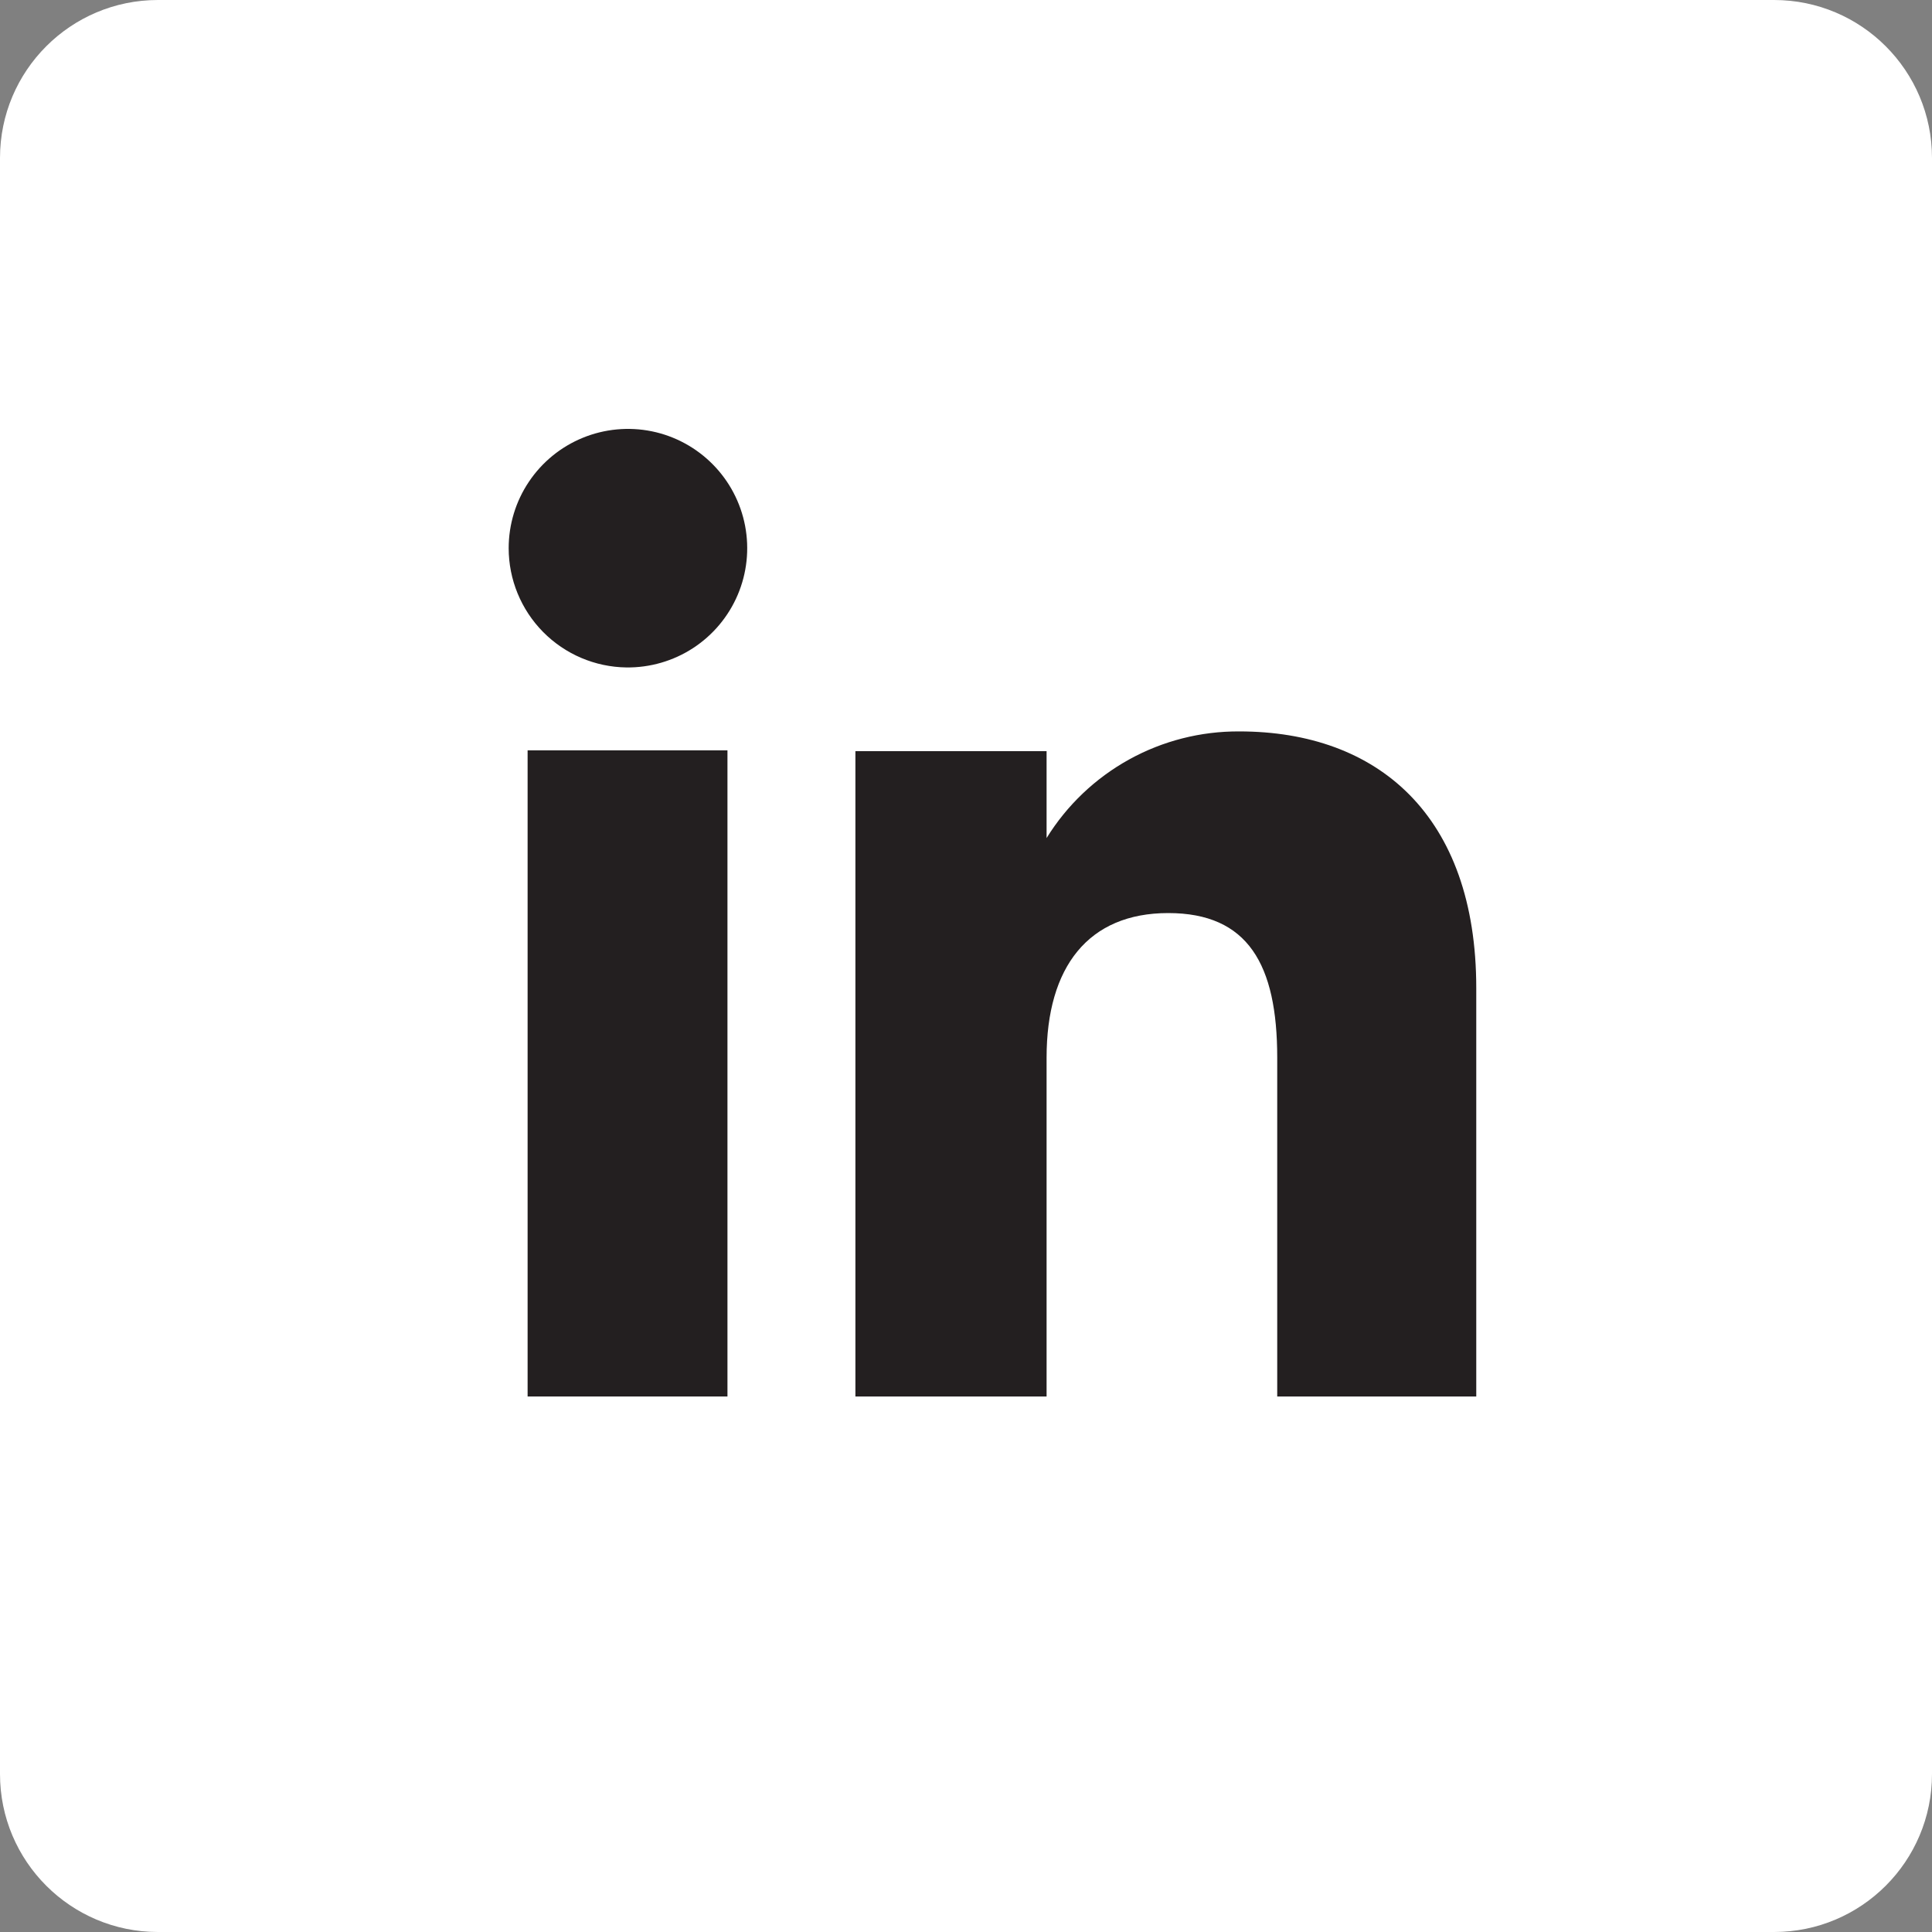
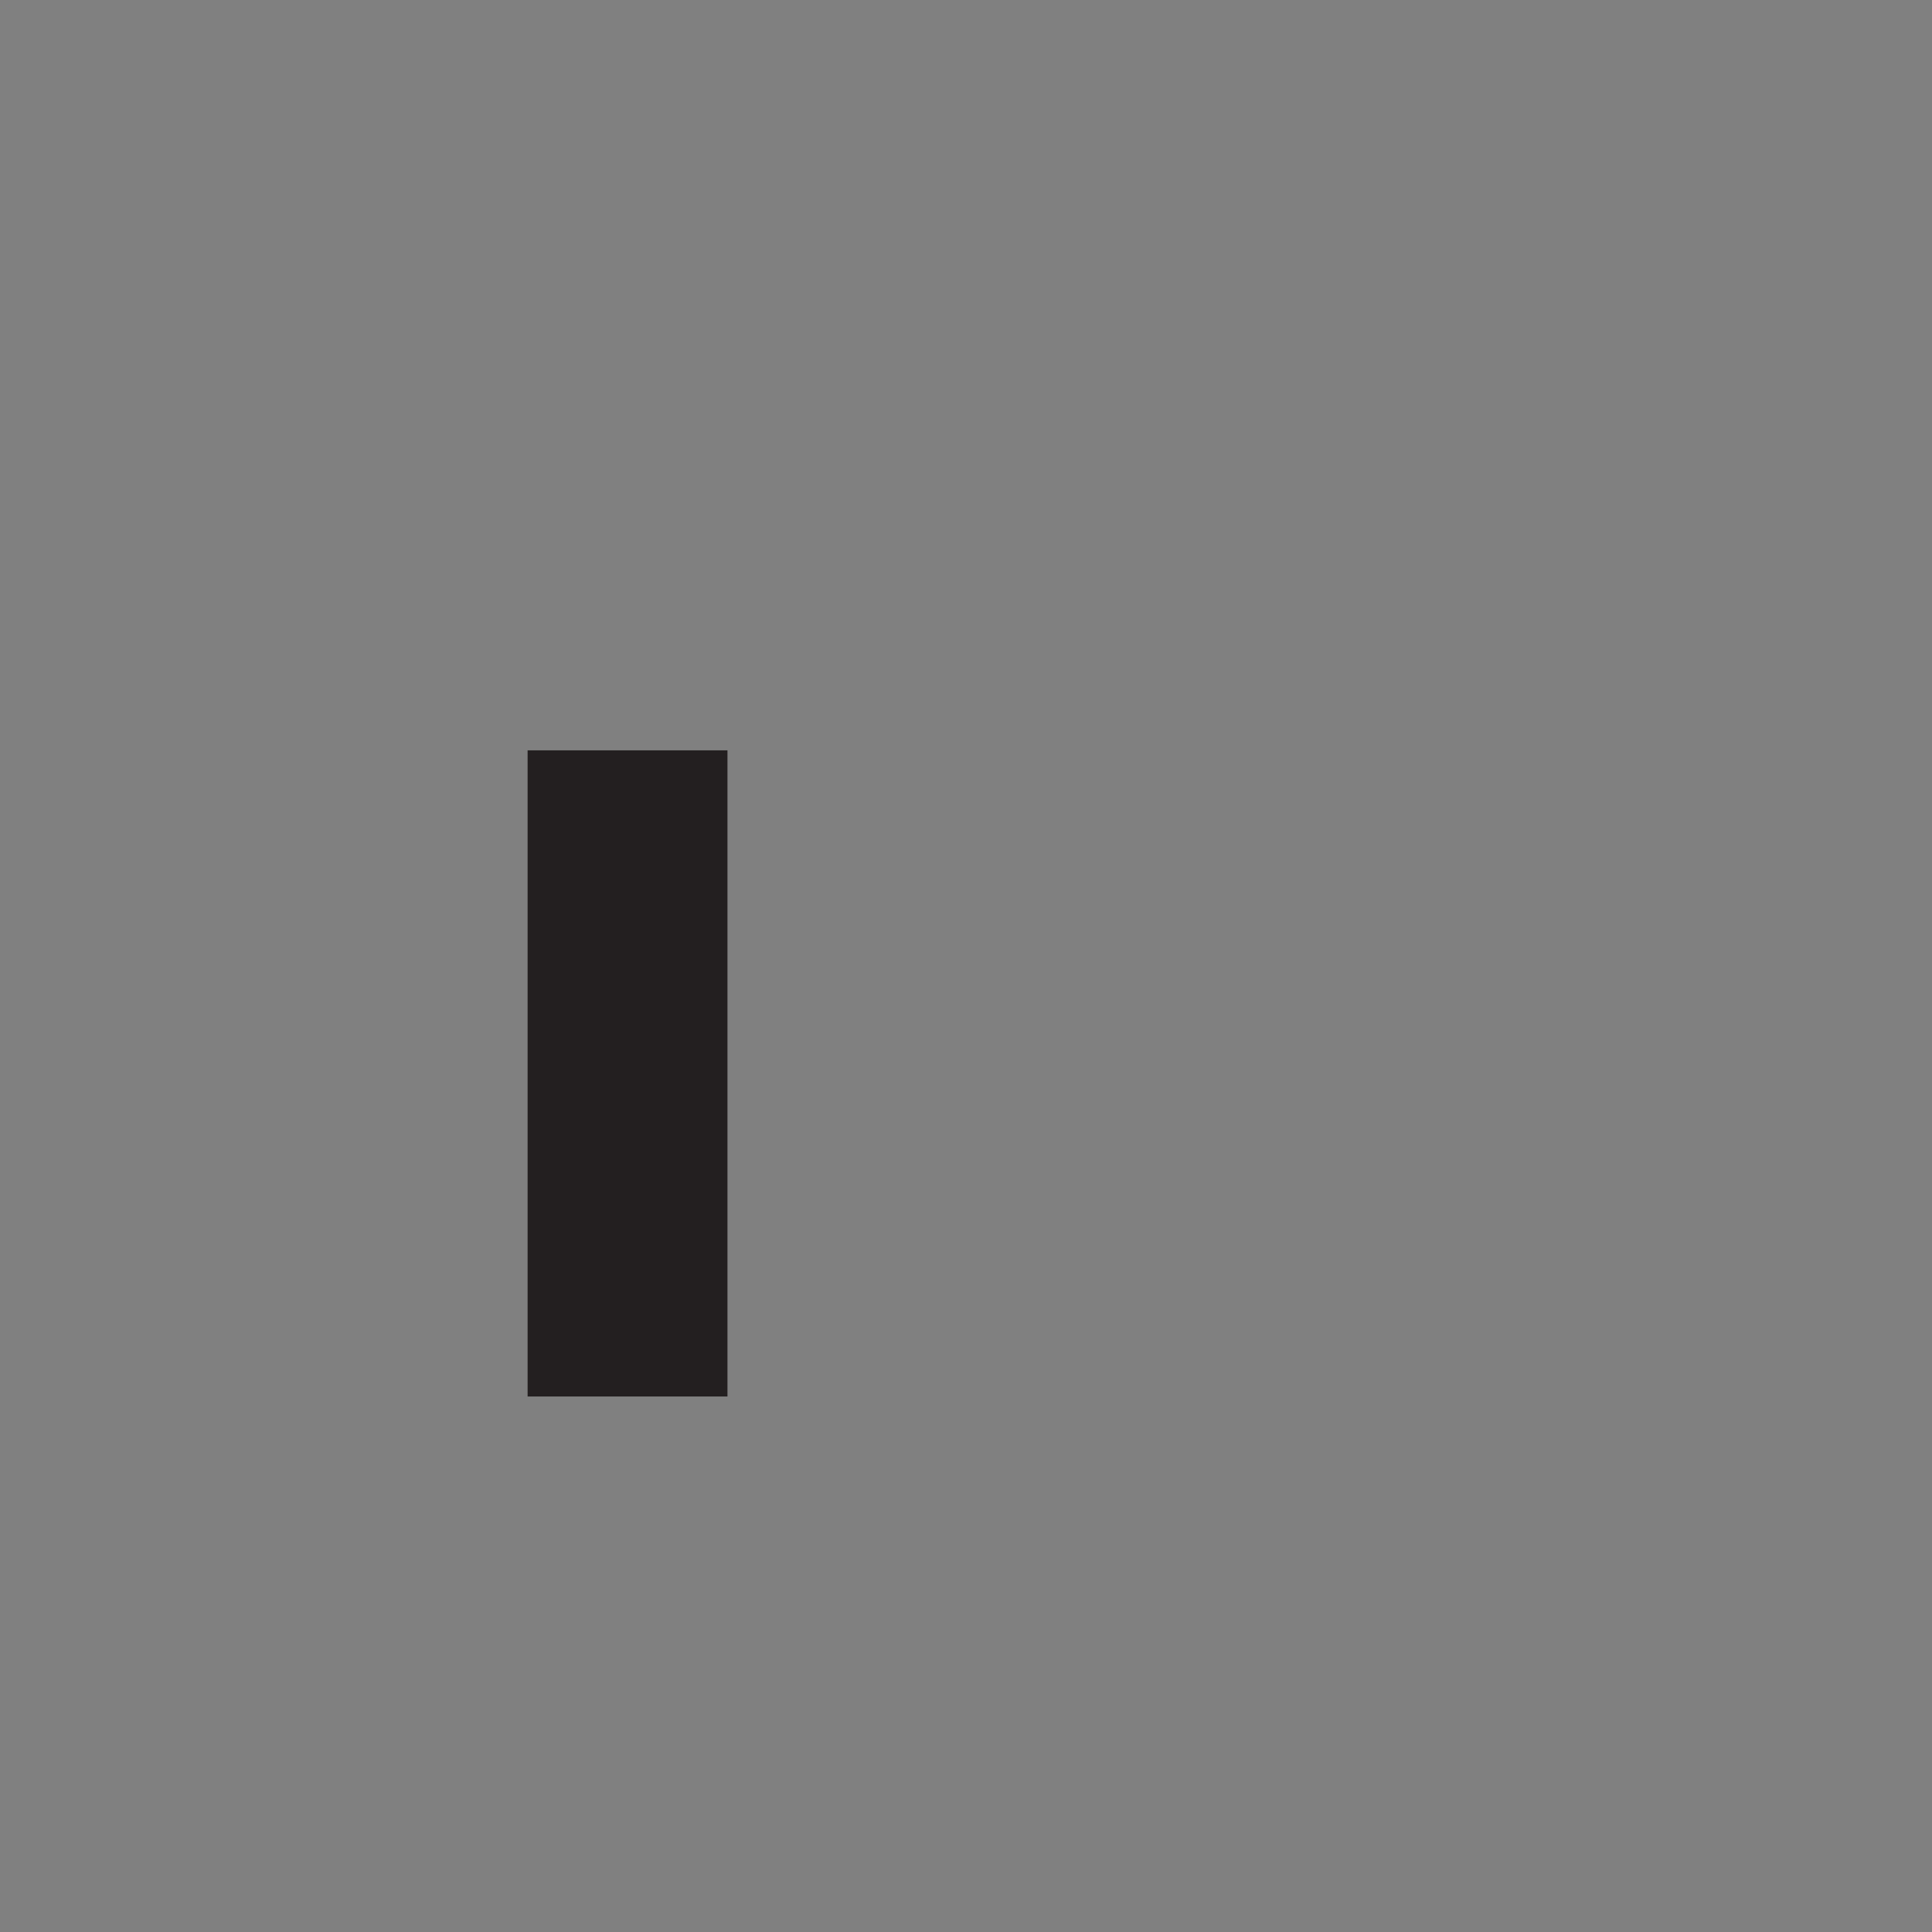
<svg xmlns="http://www.w3.org/2000/svg" width="45" height="45" viewBox="0 0 45 45" fill="none">
  <rect x="0" y="0" width="45" height="45" fill="#808080" stroke="none" />
-   <path d="M41.321 0H3.679C1.647 0 0 1.647 0 3.679V41.321C0 43.353 1.647 45 3.679 45H41.321C43.353 45 45 43.353 45 41.321V3.679C45 1.647 43.353 0 41.321 0Z" fill="white" />
  <path d="M16.944 17.477H12.289V32.527H16.944V17.477Z" fill="#231F20" />
-   <path d="M14.589 15.546C15.14 15.553 15.681 15.396 16.142 15.096C16.604 14.795 16.966 14.364 17.182 13.857C17.398 13.35 17.458 12.79 17.355 12.249C17.252 11.707 16.99 11.209 16.603 10.817C16.216 10.425 15.721 10.156 15.182 10.046C14.642 9.936 14.081 9.989 13.572 10.198C13.062 10.407 12.626 10.763 12.319 11.221C12.012 11.678 11.848 12.217 11.848 12.768C11.848 13.498 12.136 14.199 12.649 14.719C13.162 15.239 13.859 15.536 14.589 15.546Z" fill="#231F20" />
-   <path d="M24.377 24.634C24.377 22.518 25.352 21.267 27.21 21.267C29.068 21.267 29.749 22.463 29.749 24.634V32.527H34.385V23.015C34.385 18.986 32.085 17.036 28.866 17.036C27.967 17.031 27.083 17.256 26.297 17.691C25.511 18.126 24.849 18.756 24.377 19.52V17.496H19.924V32.527H24.377V24.634Z" fill="#231F20" />
</svg>